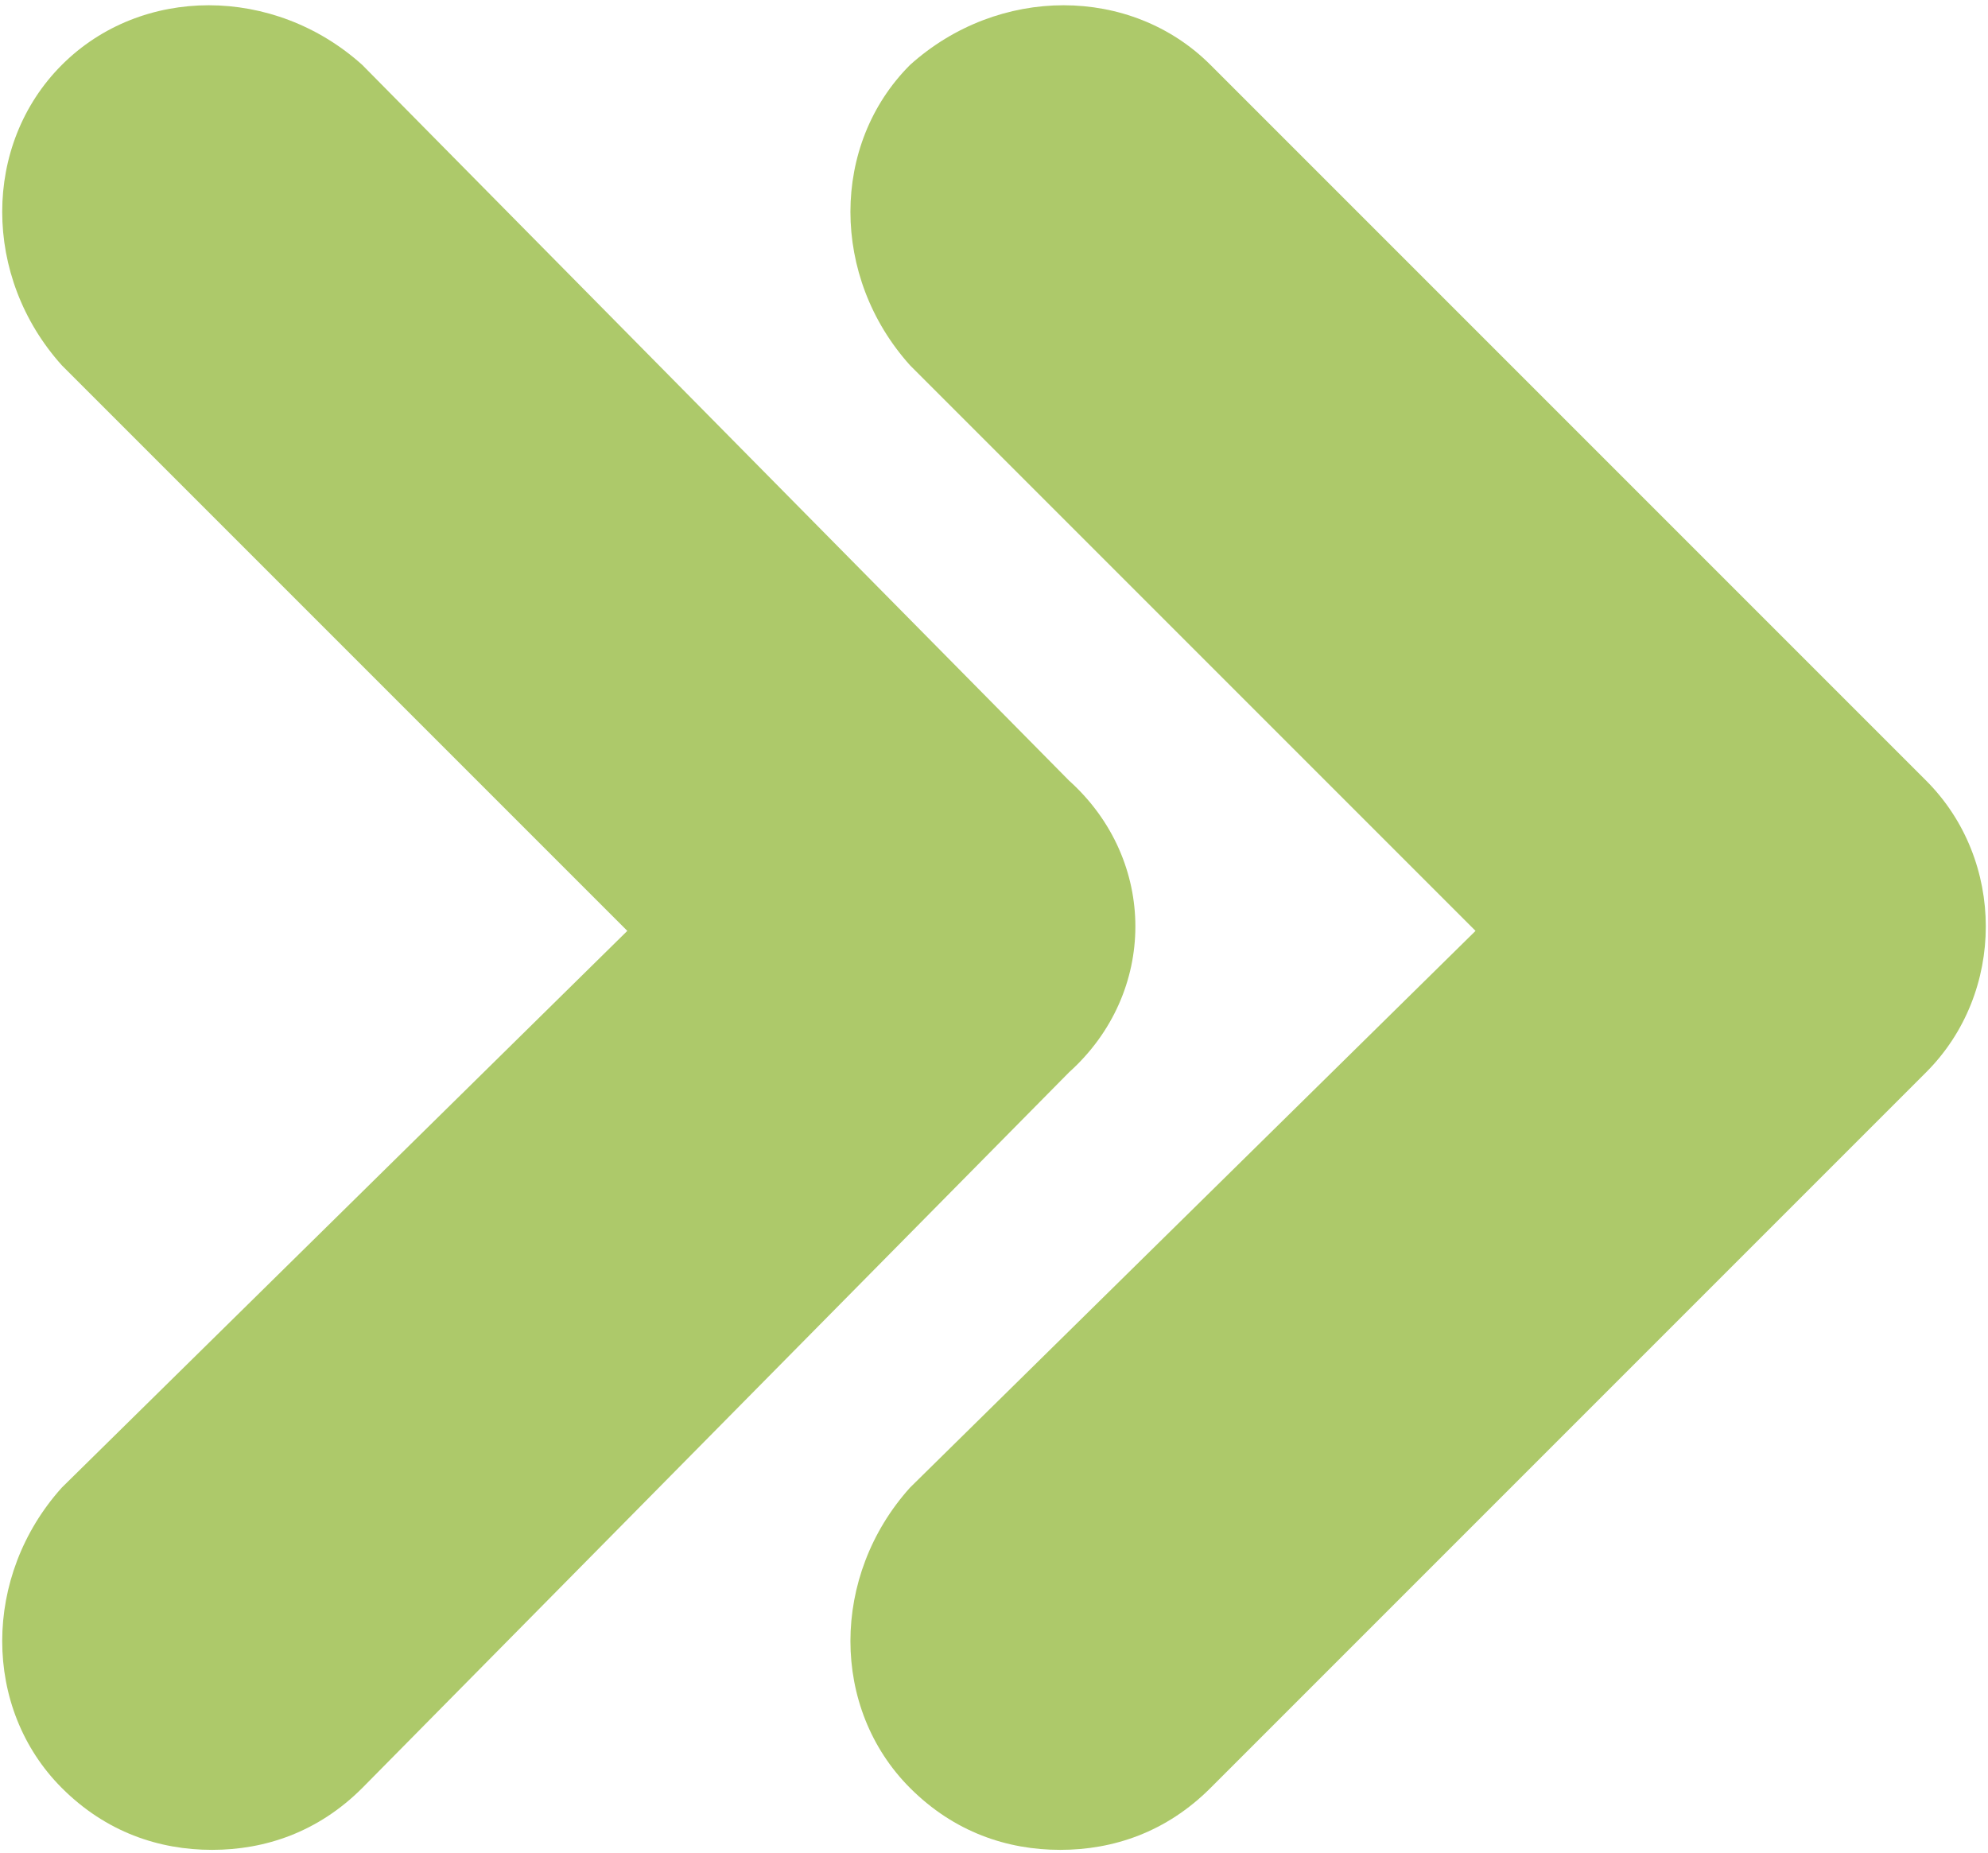
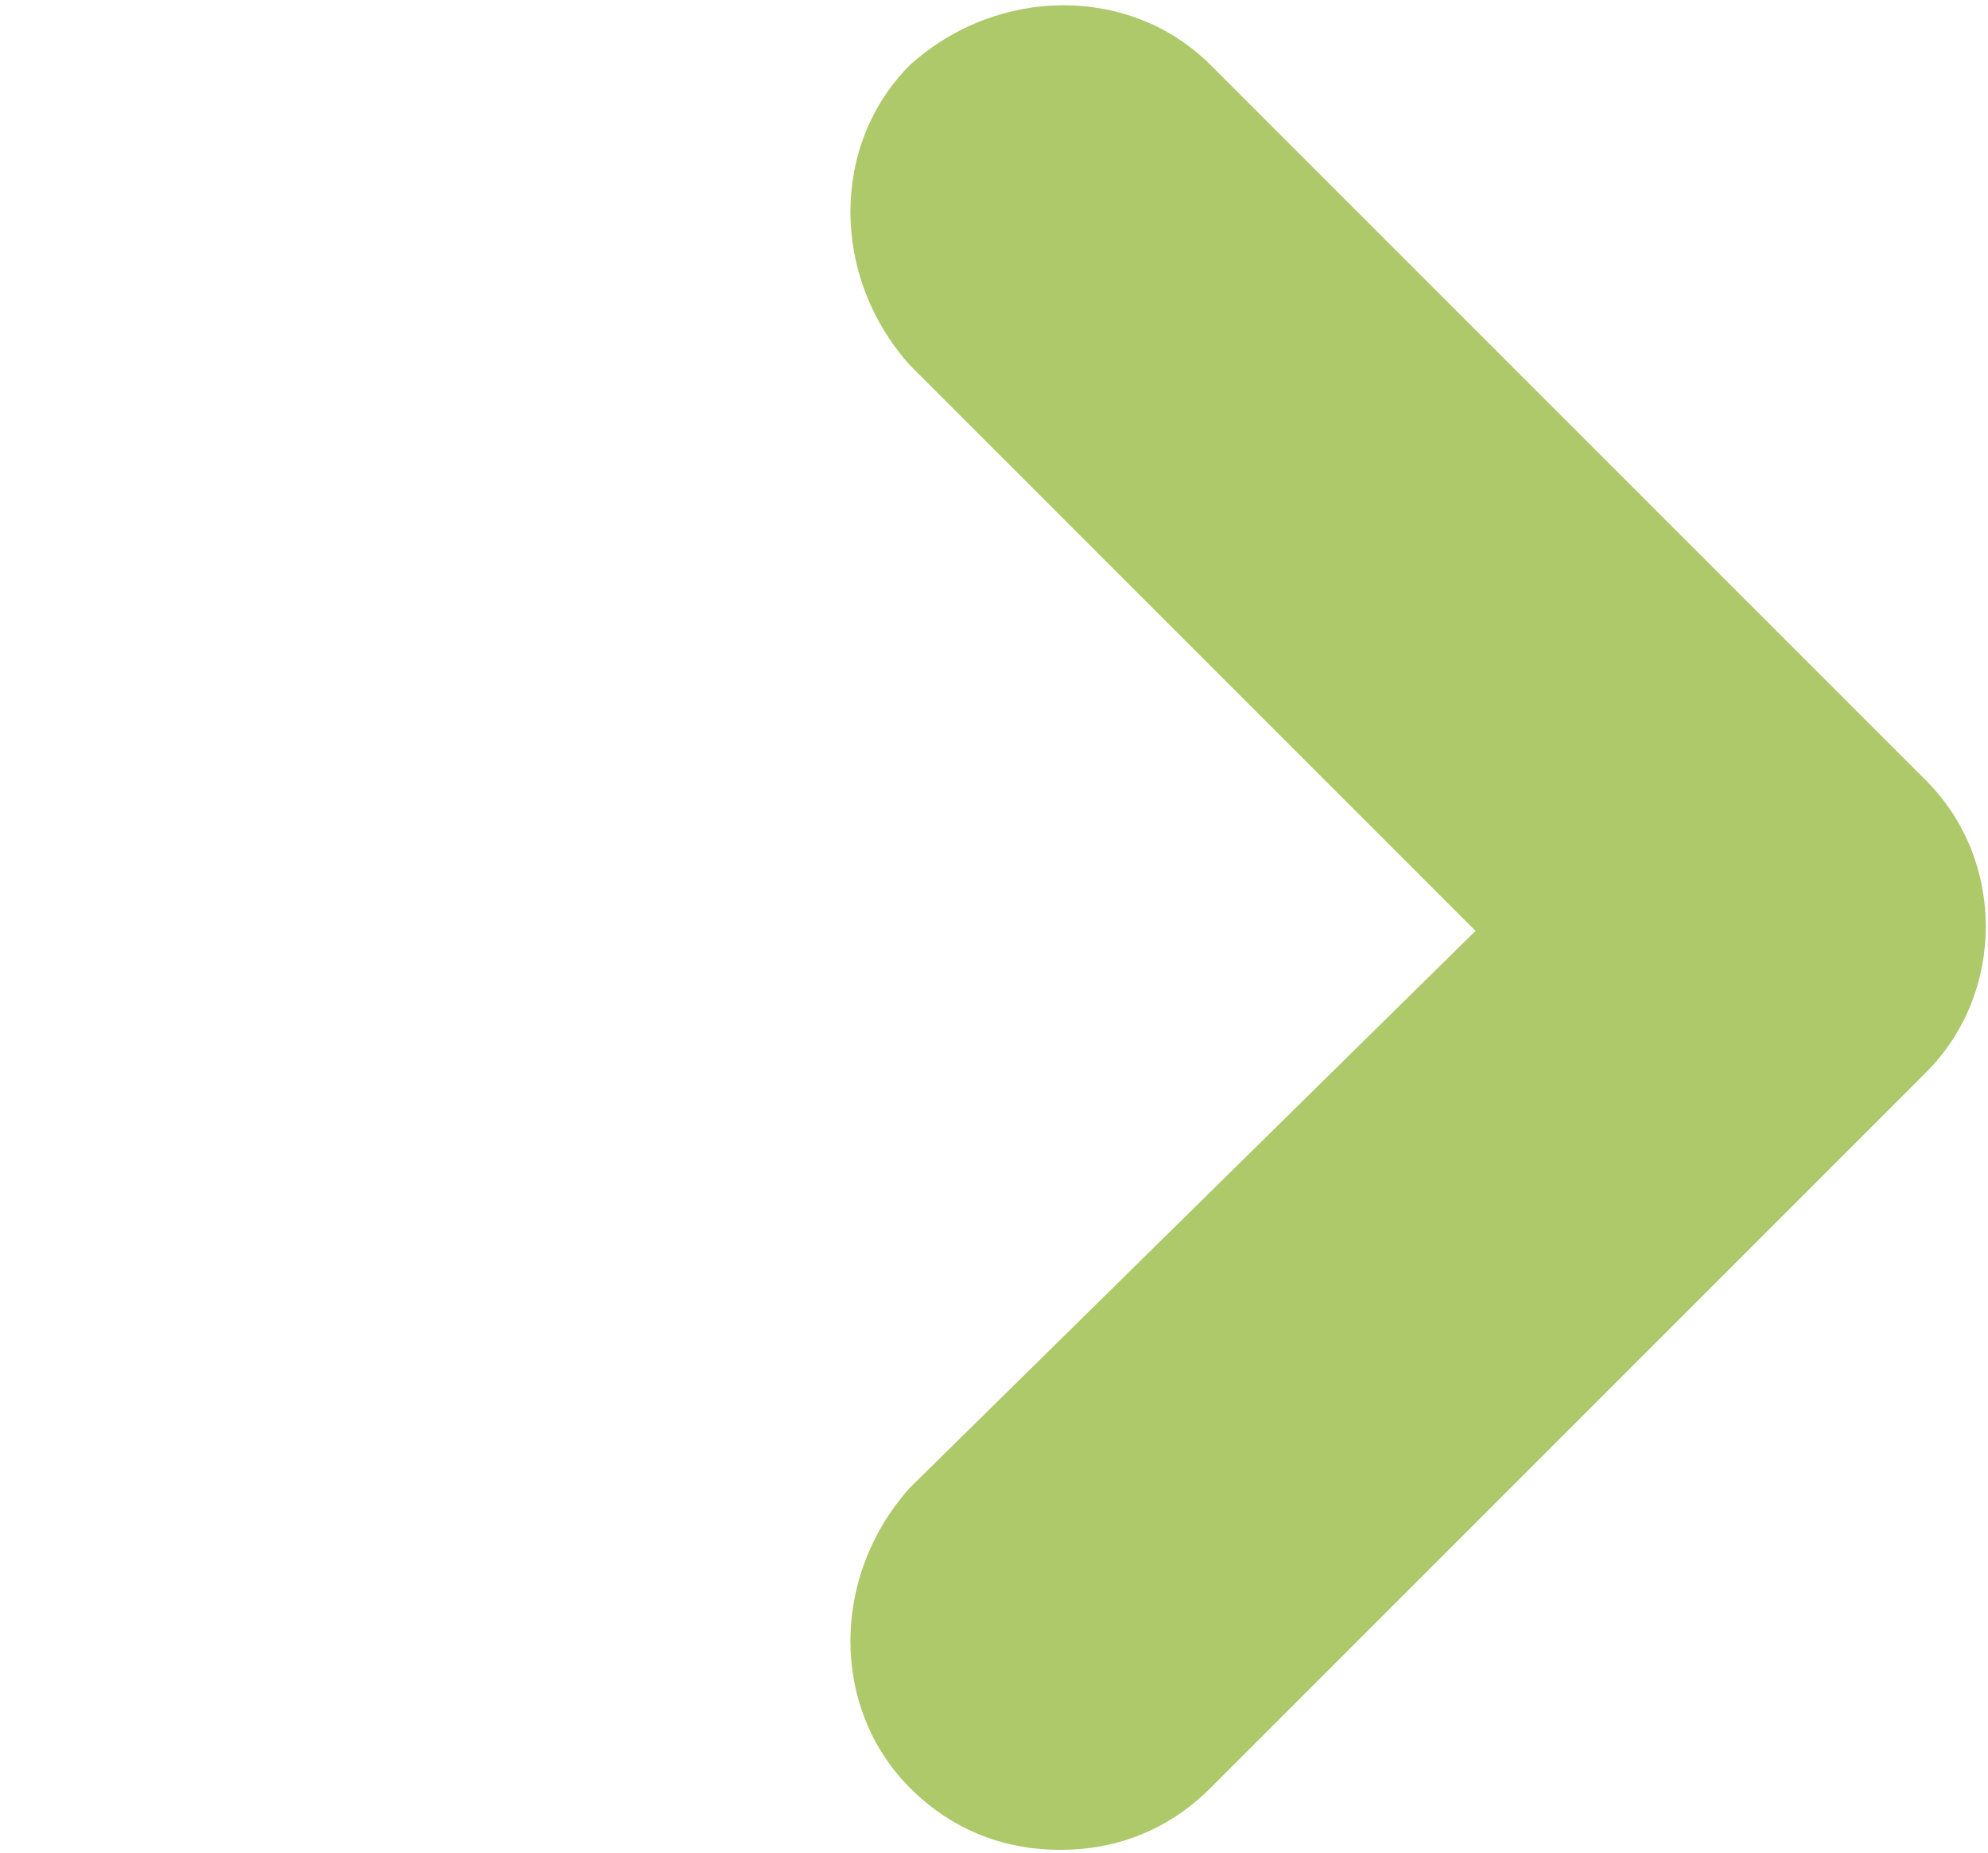
<svg xmlns="http://www.w3.org/2000/svg" xml:space="preserve" width="338px" height="315px" style="shape-rendering:geometricPrecision; text-rendering:geometricPrecision; image-rendering:optimizeQuality; fill-rule:evenodd; clip-rule:evenodd" viewBox="0 0 2.25 2.09">
  <defs>
    <style type="text/css">  .fil0 {fill:#ADC96A;fill-rule:nonzero}  </style>
  </defs>
  <g id="Слой_x0020_1">
    <g id="_702611839376">
-       <path class="fil0" d="M1.21 0.88l-0.8 -0.81c-0.1,-0.09 -0.25,-0.09 -0.34,0 -0.09,0.09 -0.09,0.24 0,0.34l0.64 0.64 -0.64 0.63c-0.09,0.1 -0.09,0.25 0,0.34 0.05,0.05 0.11,0.07 0.17,0.07 0.06,0 0.12,-0.02 0.17,-0.07l0.8 -0.81c0.1,-0.09 0.1,-0.24 0,-0.33z" />
      <path class="fil0" d="M2.18 0.88l-0.81 -0.81c-0.09,-0.09 -0.24,-0.09 -0.34,0 -0.09,0.09 -0.09,0.24 0,0.34l0.64 0.64 -0.64 0.63c-0.09,0.1 -0.09,0.25 0,0.34 0.05,0.05 0.11,0.07 0.17,0.07 0.06,0 0.12,-0.02 0.17,-0.07l0.81 -0.81c0.09,-0.09 0.09,-0.24 0,-0.33z" />
    </g>
  </g>
</svg>